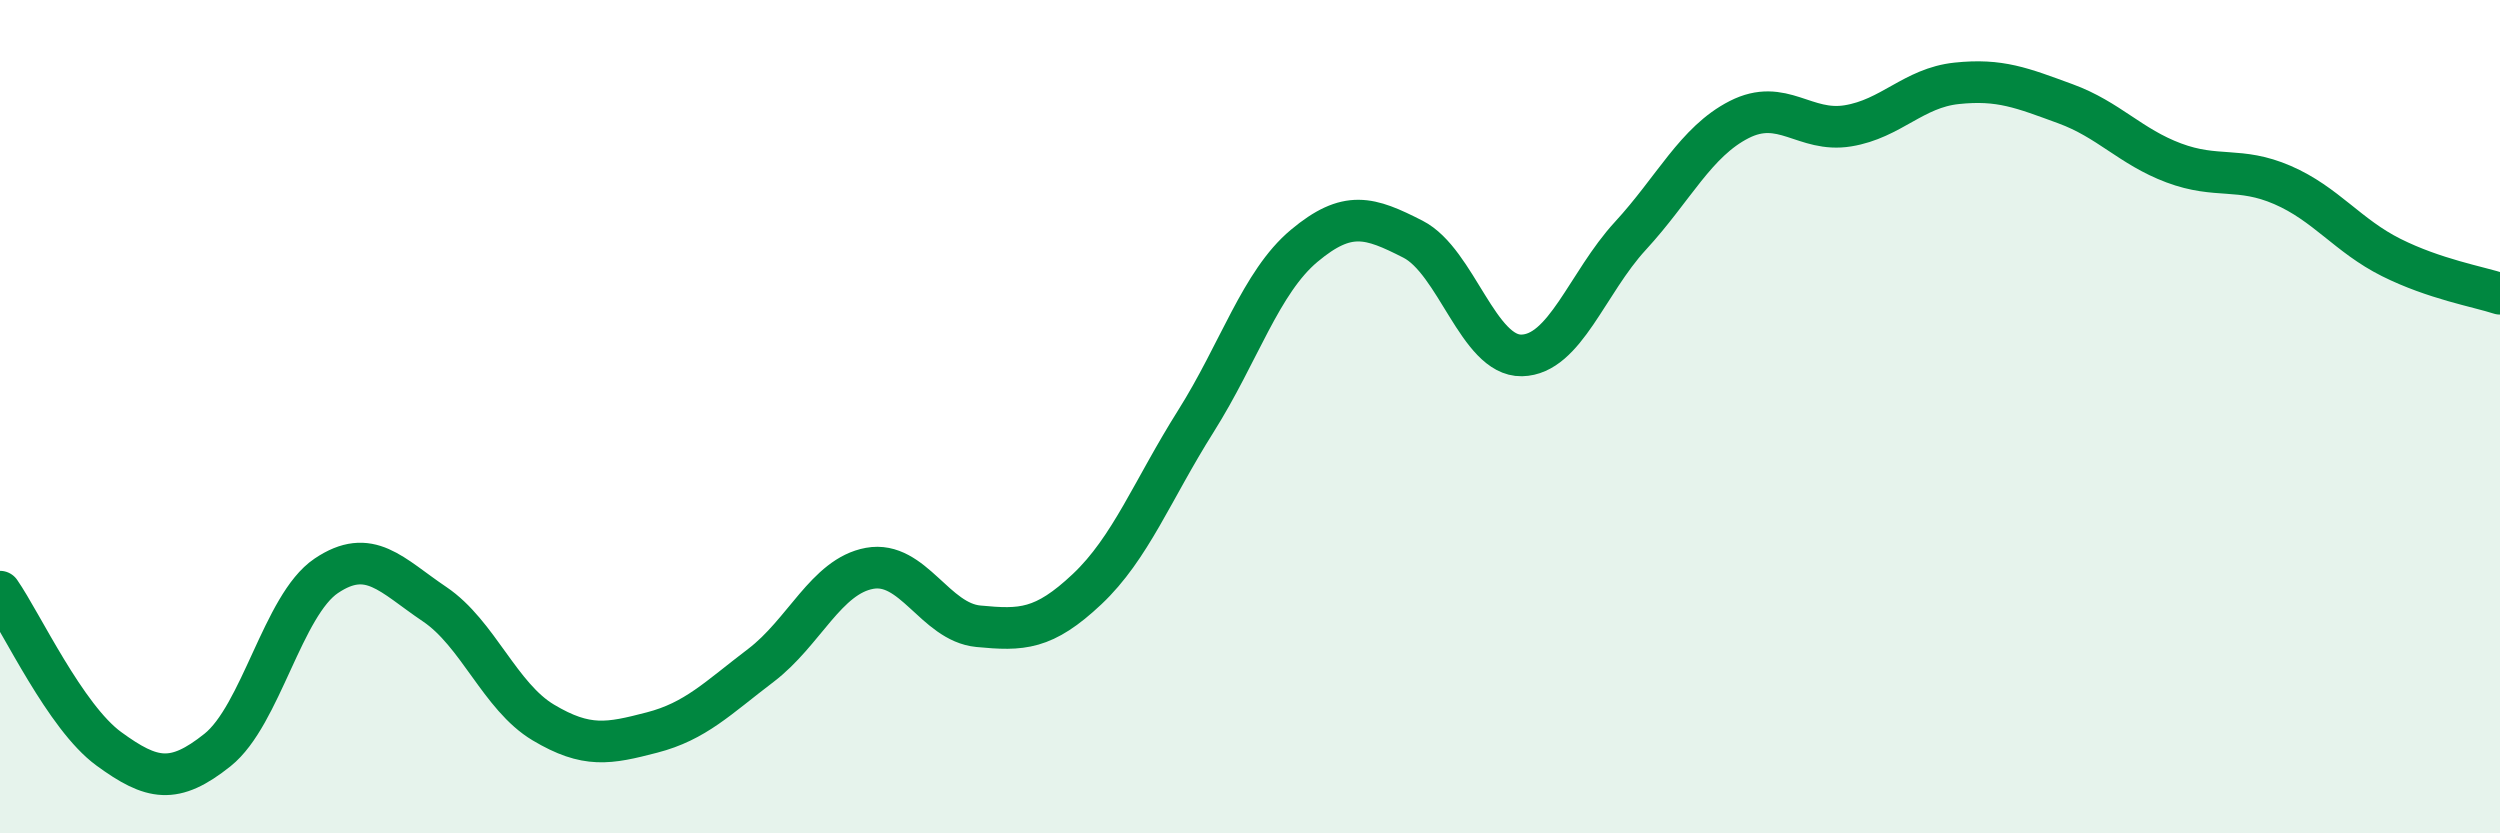
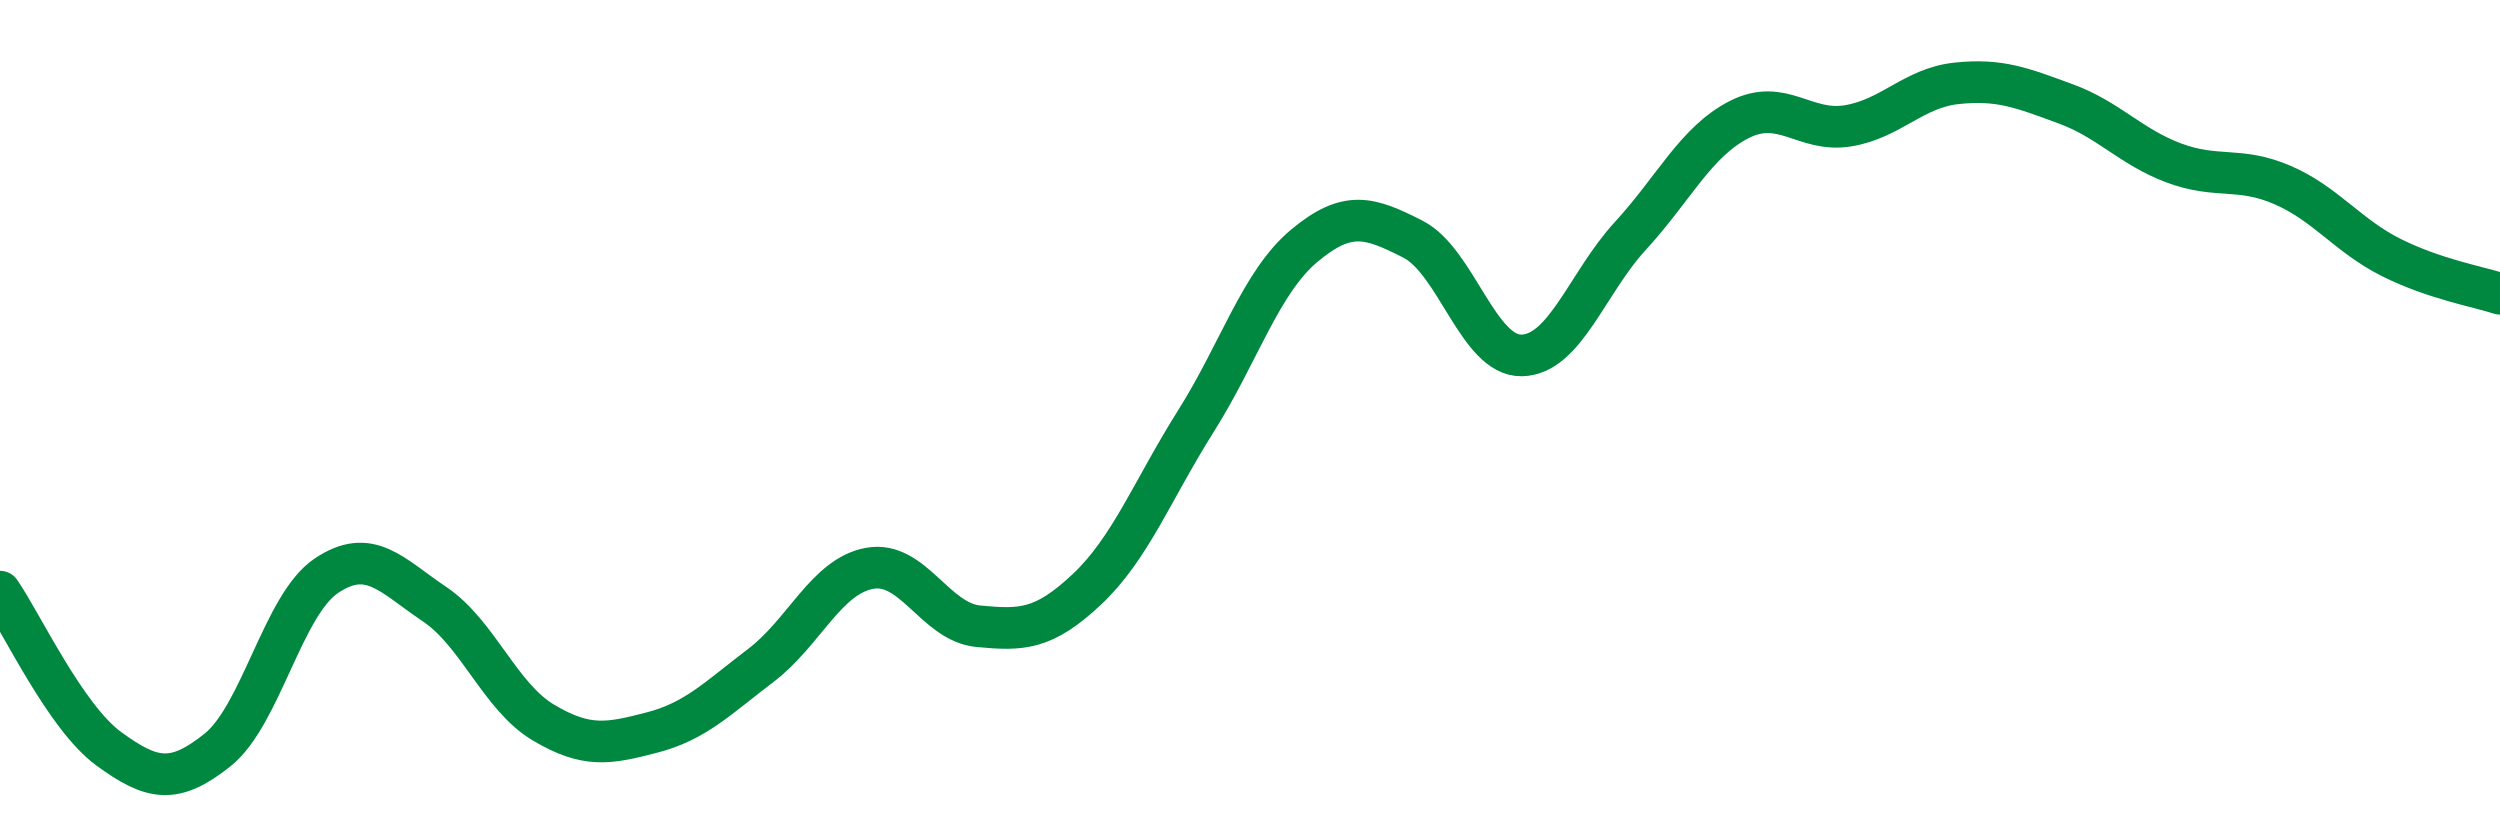
<svg xmlns="http://www.w3.org/2000/svg" width="60" height="20" viewBox="0 0 60 20">
-   <path d="M 0,14.2 C 0.52,14.95 1.57,17.21 2.61,17.97 C 3.65,18.73 4.18,18.83 5.22,18 C 6.26,17.17 6.79,14.52 7.83,13.82 C 8.87,13.12 9.39,13.8 10.43,14.5 C 11.47,15.2 12,16.72 13.04,17.34 C 14.08,17.96 14.61,17.85 15.65,17.58 C 16.69,17.31 17.22,16.76 18.26,15.97 C 19.3,15.18 19.83,13.83 20.87,13.64 C 21.91,13.45 22.44,14.93 23.48,15.03 C 24.52,15.13 25.05,15.12 26.09,14.14 C 27.13,13.16 27.66,11.76 28.7,10.11 C 29.74,8.46 30.26,6.77 31.3,5.9 C 32.34,5.03 32.87,5.21 33.91,5.74 C 34.95,6.27 35.48,8.55 36.52,8.53 C 37.56,8.51 38.09,6.79 39.13,5.66 C 40.17,4.53 40.7,3.4 41.74,2.87 C 42.78,2.34 43.31,3.19 44.35,3.02 C 45.39,2.85 45.92,2.11 46.96,2 C 48,1.89 48.53,2.11 49.57,2.49 C 50.61,2.87 51.13,3.52 52.17,3.91 C 53.21,4.3 53.74,3.99 54.78,4.44 C 55.82,4.89 56.35,5.66 57.39,6.18 C 58.43,6.7 59.48,6.88 60,7.05L60 20L0 20Z" fill="#008740" opacity="0.1" stroke-linecap="round" stroke-linejoin="round" />
  <path d="M 0,14.2 C 0.52,14.95 1.57,17.21 2.61,17.97 C 3.65,18.73 4.18,18.83 5.22,18 C 6.26,17.17 6.79,14.52 7.83,13.82 C 8.87,13.12 9.39,13.8 10.43,14.5 C 11.47,15.2 12,16.72 13.04,17.34 C 14.08,17.96 14.61,17.85 15.65,17.58 C 16.69,17.31 17.22,16.76 18.26,15.97 C 19.3,15.18 19.83,13.83 20.87,13.64 C 21.91,13.45 22.44,14.93 23.48,15.03 C 24.52,15.13 25.05,15.12 26.09,14.14 C 27.13,13.16 27.66,11.76 28.7,10.11 C 29.74,8.46 30.26,6.77 31.3,5.9 C 32.34,5.03 32.87,5.21 33.91,5.74 C 34.95,6.27 35.48,8.55 36.52,8.53 C 37.56,8.51 38.09,6.79 39.13,5.66 C 40.17,4.53 40.7,3.4 41.74,2.87 C 42.78,2.34 43.31,3.19 44.35,3.02 C 45.39,2.85 45.92,2.11 46.96,2 C 48,1.89 48.53,2.11 49.57,2.49 C 50.61,2.87 51.13,3.52 52.17,3.91 C 53.21,4.3 53.74,3.99 54.78,4.44 C 55.82,4.89 56.35,5.66 57.39,6.18 C 58.43,6.7 59.48,6.88 60,7.05" stroke="#008740" stroke-width="1" fill="none" stroke-linecap="round" stroke-linejoin="round" />
</svg>